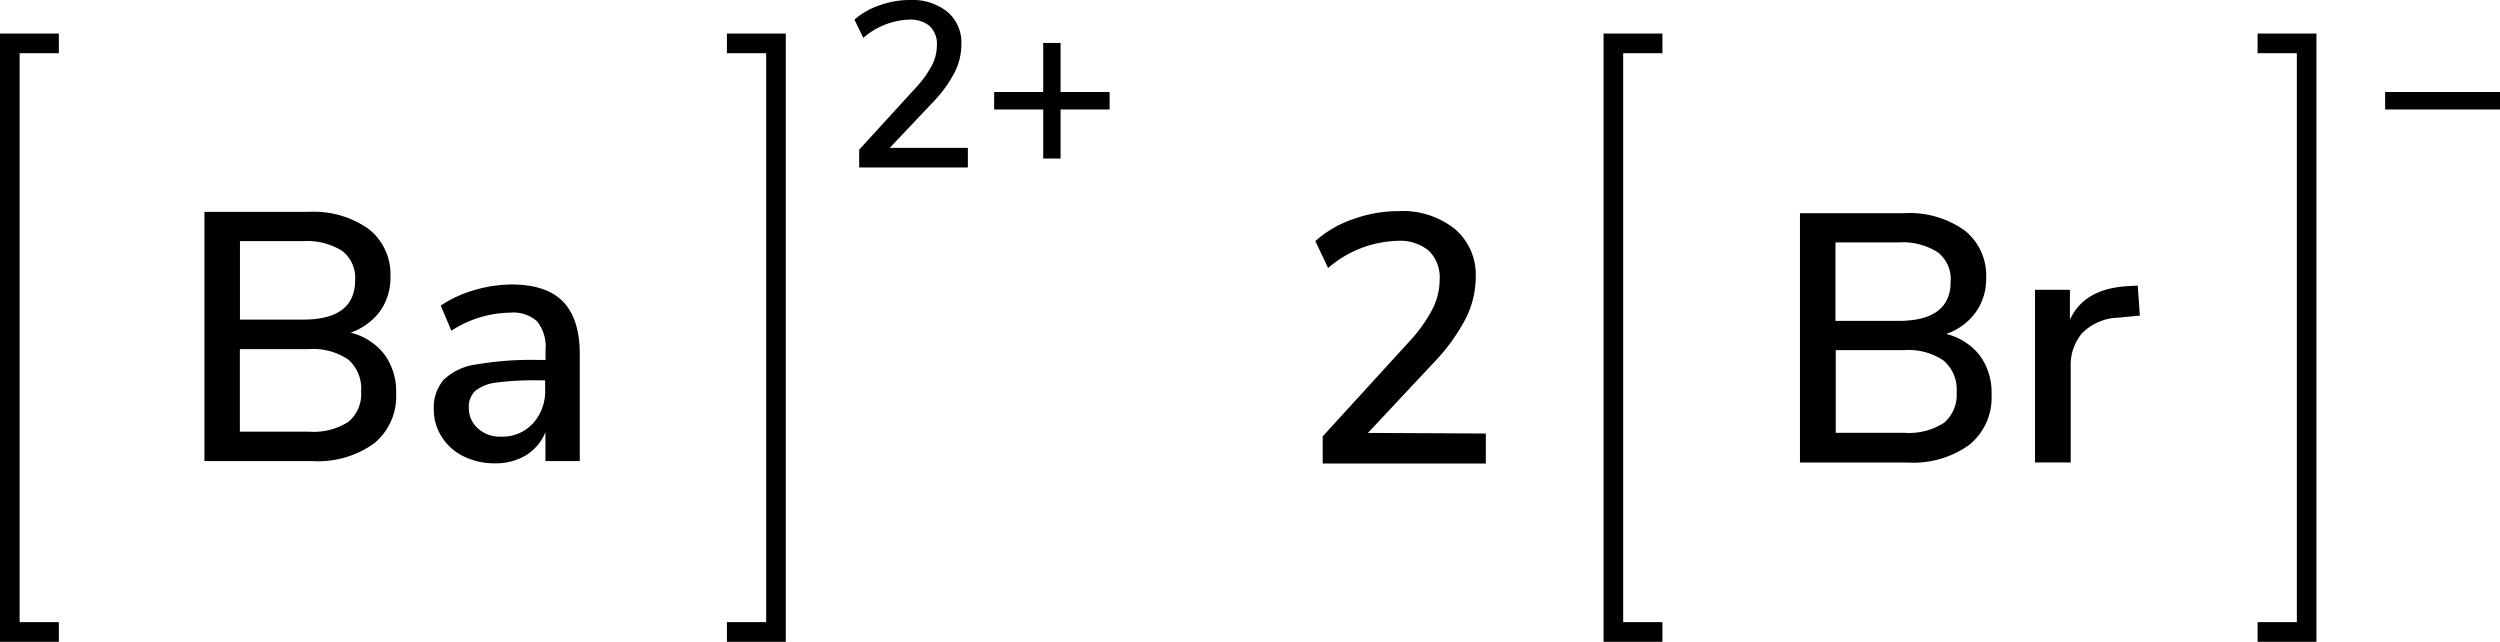
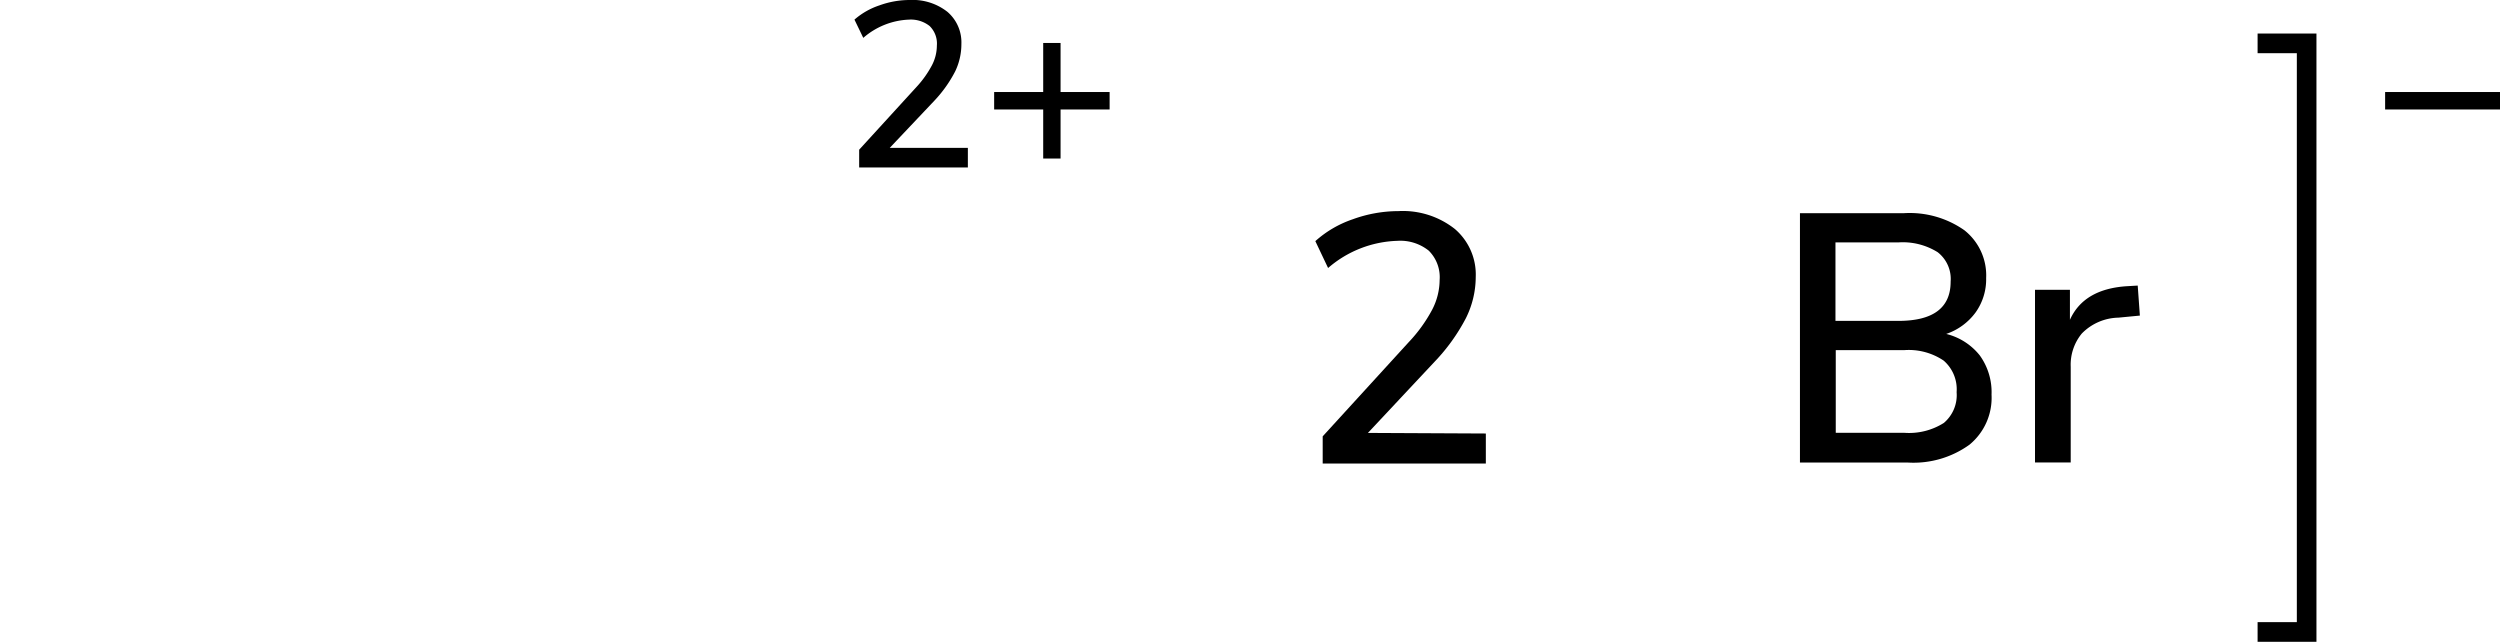
<svg xmlns="http://www.w3.org/2000/svg" width="254.84" height="65.42" viewBox="0 0 254.84 65.42">
  <defs>
    <style>.cls-1{fill:none;stroke:#000;stroke-linecap:square;stroke-miterlimit:10;stroke-width:2px;}</style>
  </defs>
  <title>Chemical structure of barium bromide</title>
  <g id="レイヤー_2" data-name="レイヤー 2">
    <g id="レイヤー_1-2" data-name="レイヤー 1">
      <path d="M98.66,15.07v2H87.58V15.26l5.83-6.38A10.43,10.43,0,0,0,95,6.65a4.37,4.37,0,0,0,.5-2,2.5,2.5,0,0,0-.74-2A3.09,3.09,0,0,0,92.66,2,7.53,7.53,0,0,0,88,3.86L87.1,2A7.42,7.42,0,0,1,89.64.55,9.05,9.05,0,0,1,92.74,0a5.72,5.72,0,0,1,3.84,1.21A4.1,4.1,0,0,1,98,4.49a6.39,6.39,0,0,1-.63,2.78,13,13,0,0,1-2.13,3L90.7,15.07Z" />
      <path d="M113.11,9.38v1.78h-5v5h-1.77v-5h-5V9.38h5v-5h1.77v5Z" />
-       <polyline class="cls-1" points="75.1 64.42 79.1 64.42 79.1 4.42 75.1 4.42" />
-       <polyline class="cls-1" points="5 64.42 1 64.42 1 4.42 5 4.42" />
-       <path d="M39.17,36.11a6.35,6.35,0,0,1,1.21,4,6.18,6.18,0,0,1-2.25,5.09A9.78,9.78,0,0,1,31.84,47h-11V21.6H31.45a9.67,9.67,0,0,1,6.14,1.75,5.86,5.86,0,0,1,2.21,4.87,5.83,5.83,0,0,1-1.06,3.5,6.31,6.31,0,0,1-3,2.19A6.21,6.21,0,0,1,39.17,36.11ZM24.46,32.58h6.41q5.32,0,5.33-4a3.48,3.48,0,0,0-1.31-3,6.77,6.77,0,0,0-4-1H24.46ZM35.52,43a3.72,3.72,0,0,0,1.29-3.13,3.91,3.91,0,0,0-1.31-3.22,6.39,6.39,0,0,0-4.05-1.06h-7V44h7A6.59,6.59,0,0,0,35.52,43Z" />
-       <path d="M57.39,30.74q1.71,1.77,1.71,5.37V47H55.6V44.06a5,5,0,0,1-2,2.36,6,6,0,0,1-3.15.81,7.12,7.12,0,0,1-3.17-.7,5.45,5.45,0,0,1-2.25-2,5.09,5.09,0,0,1-.81-2.81,4.35,4.35,0,0,1,1-3,5.89,5.89,0,0,1,3.28-1.56,33,33,0,0,1,6.28-.47h.83v-1a4.14,4.14,0,0,0-.85-2.92,3.62,3.62,0,0,0-2.75-.9,11.3,11.3,0,0,0-6,1.84l-1.08-2.56a12,12,0,0,1,3.4-1.57A13.7,13.7,0,0,1,52.15,29Q55.68,29,57.39,30.74ZM54.31,43.18a4.89,4.89,0,0,0,1.26-3.47v-.94h-.65A29.2,29.2,0,0,0,50.6,39a4.2,4.2,0,0,0-2.16.85,2.22,2.22,0,0,0-.65,1.71,2.77,2.77,0,0,0,.92,2.11,3.36,3.36,0,0,0,2.36.84A4.23,4.23,0,0,0,54.31,43.18Z" />
      <path d="M151.46,44.19v3.06H134.83V44.48l8.75-9.58A15.18,15.18,0,0,0,146,31.55a6.64,6.64,0,0,0,.75-3,3.81,3.81,0,0,0-1.11-3,4.64,4.64,0,0,0-3.21-1,11.3,11.3,0,0,0-7.05,2.77l-1.3-2.74a11,11,0,0,1,3.82-2.23,13.65,13.65,0,0,1,4.64-.83,8.55,8.55,0,0,1,5.76,1.82,6.12,6.12,0,0,1,2.13,4.91,9.45,9.45,0,0,1-1,4.18,19.34,19.34,0,0,1-3.18,4.43l-6.81,7.27Z" />
-       <polyline class="cls-1" points="168.46 64.42 164.46 64.42 164.46 4.42 168.46 4.42" />
      <path d="M254.84,9.38v1.78H243.13V9.38Z" />
      <polyline class="cls-1" points="231.13 64.42 235.13 64.42 235.13 4.42 231.13 4.42" />
      <path d="M201.81,36.23a6.39,6.39,0,0,1,1.2,4,6.18,6.18,0,0,1-2.25,5.1,9.75,9.75,0,0,1-6.28,1.82h-11V21.73h10.62a9.69,9.69,0,0,1,6.14,1.74,5.86,5.86,0,0,1,2.22,4.88,5.81,5.81,0,0,1-1.07,3.49,6.17,6.17,0,0,1-3,2.2A6.28,6.28,0,0,1,201.81,36.23ZM187.1,32.71h6.41q5.33,0,5.33-4a3.45,3.45,0,0,0-1.32-3,6.71,6.71,0,0,0-4-1H187.1Zm11.05,10.4a3.71,3.71,0,0,0,1.3-3.13,3.87,3.87,0,0,0-1.32-3.22,6.35,6.35,0,0,0-4-1.07h-7v8.43h7A6.63,6.63,0,0,0,198.15,43.11Z" />
      <path d="M218.13,32.17l-2.19.21A5.37,5.37,0,0,0,212.21,34a5,5,0,0,0-1.13,3.38v9.76h-3.64V29.54H211V32.6q1.4-3.11,5.72-3.42l1.19-.07Z" />
    </g>
  </g>
</svg>